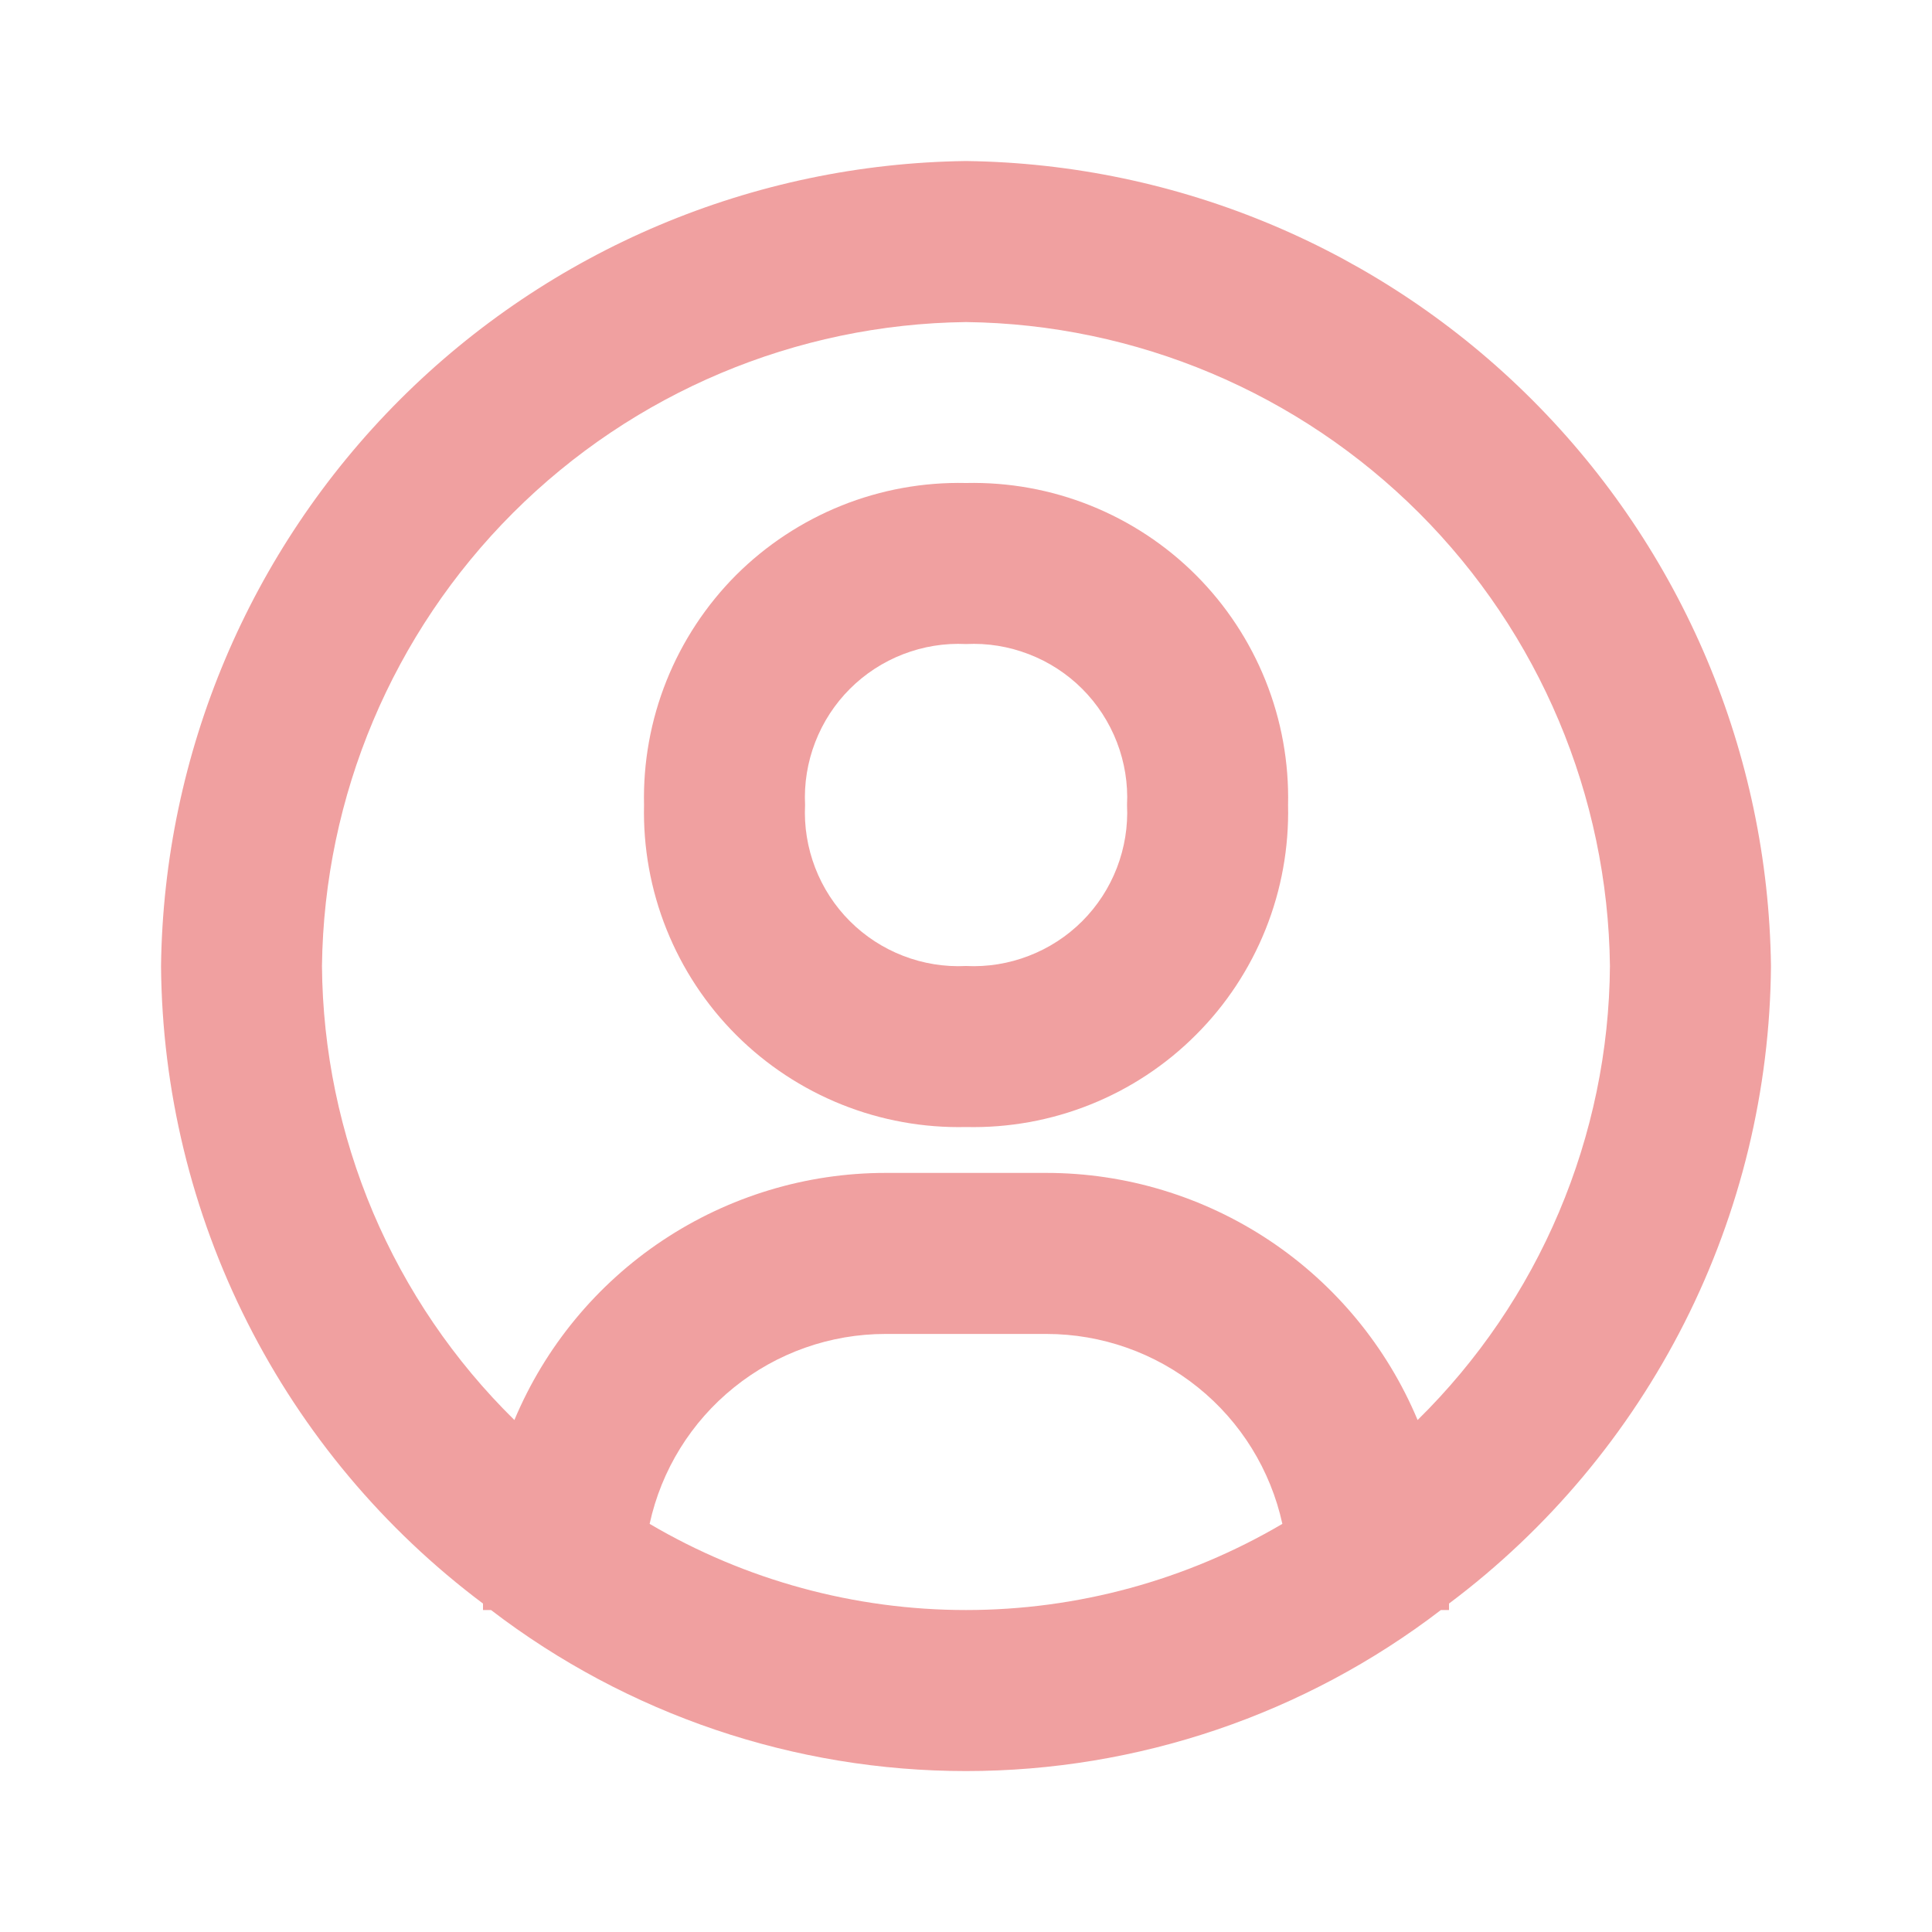
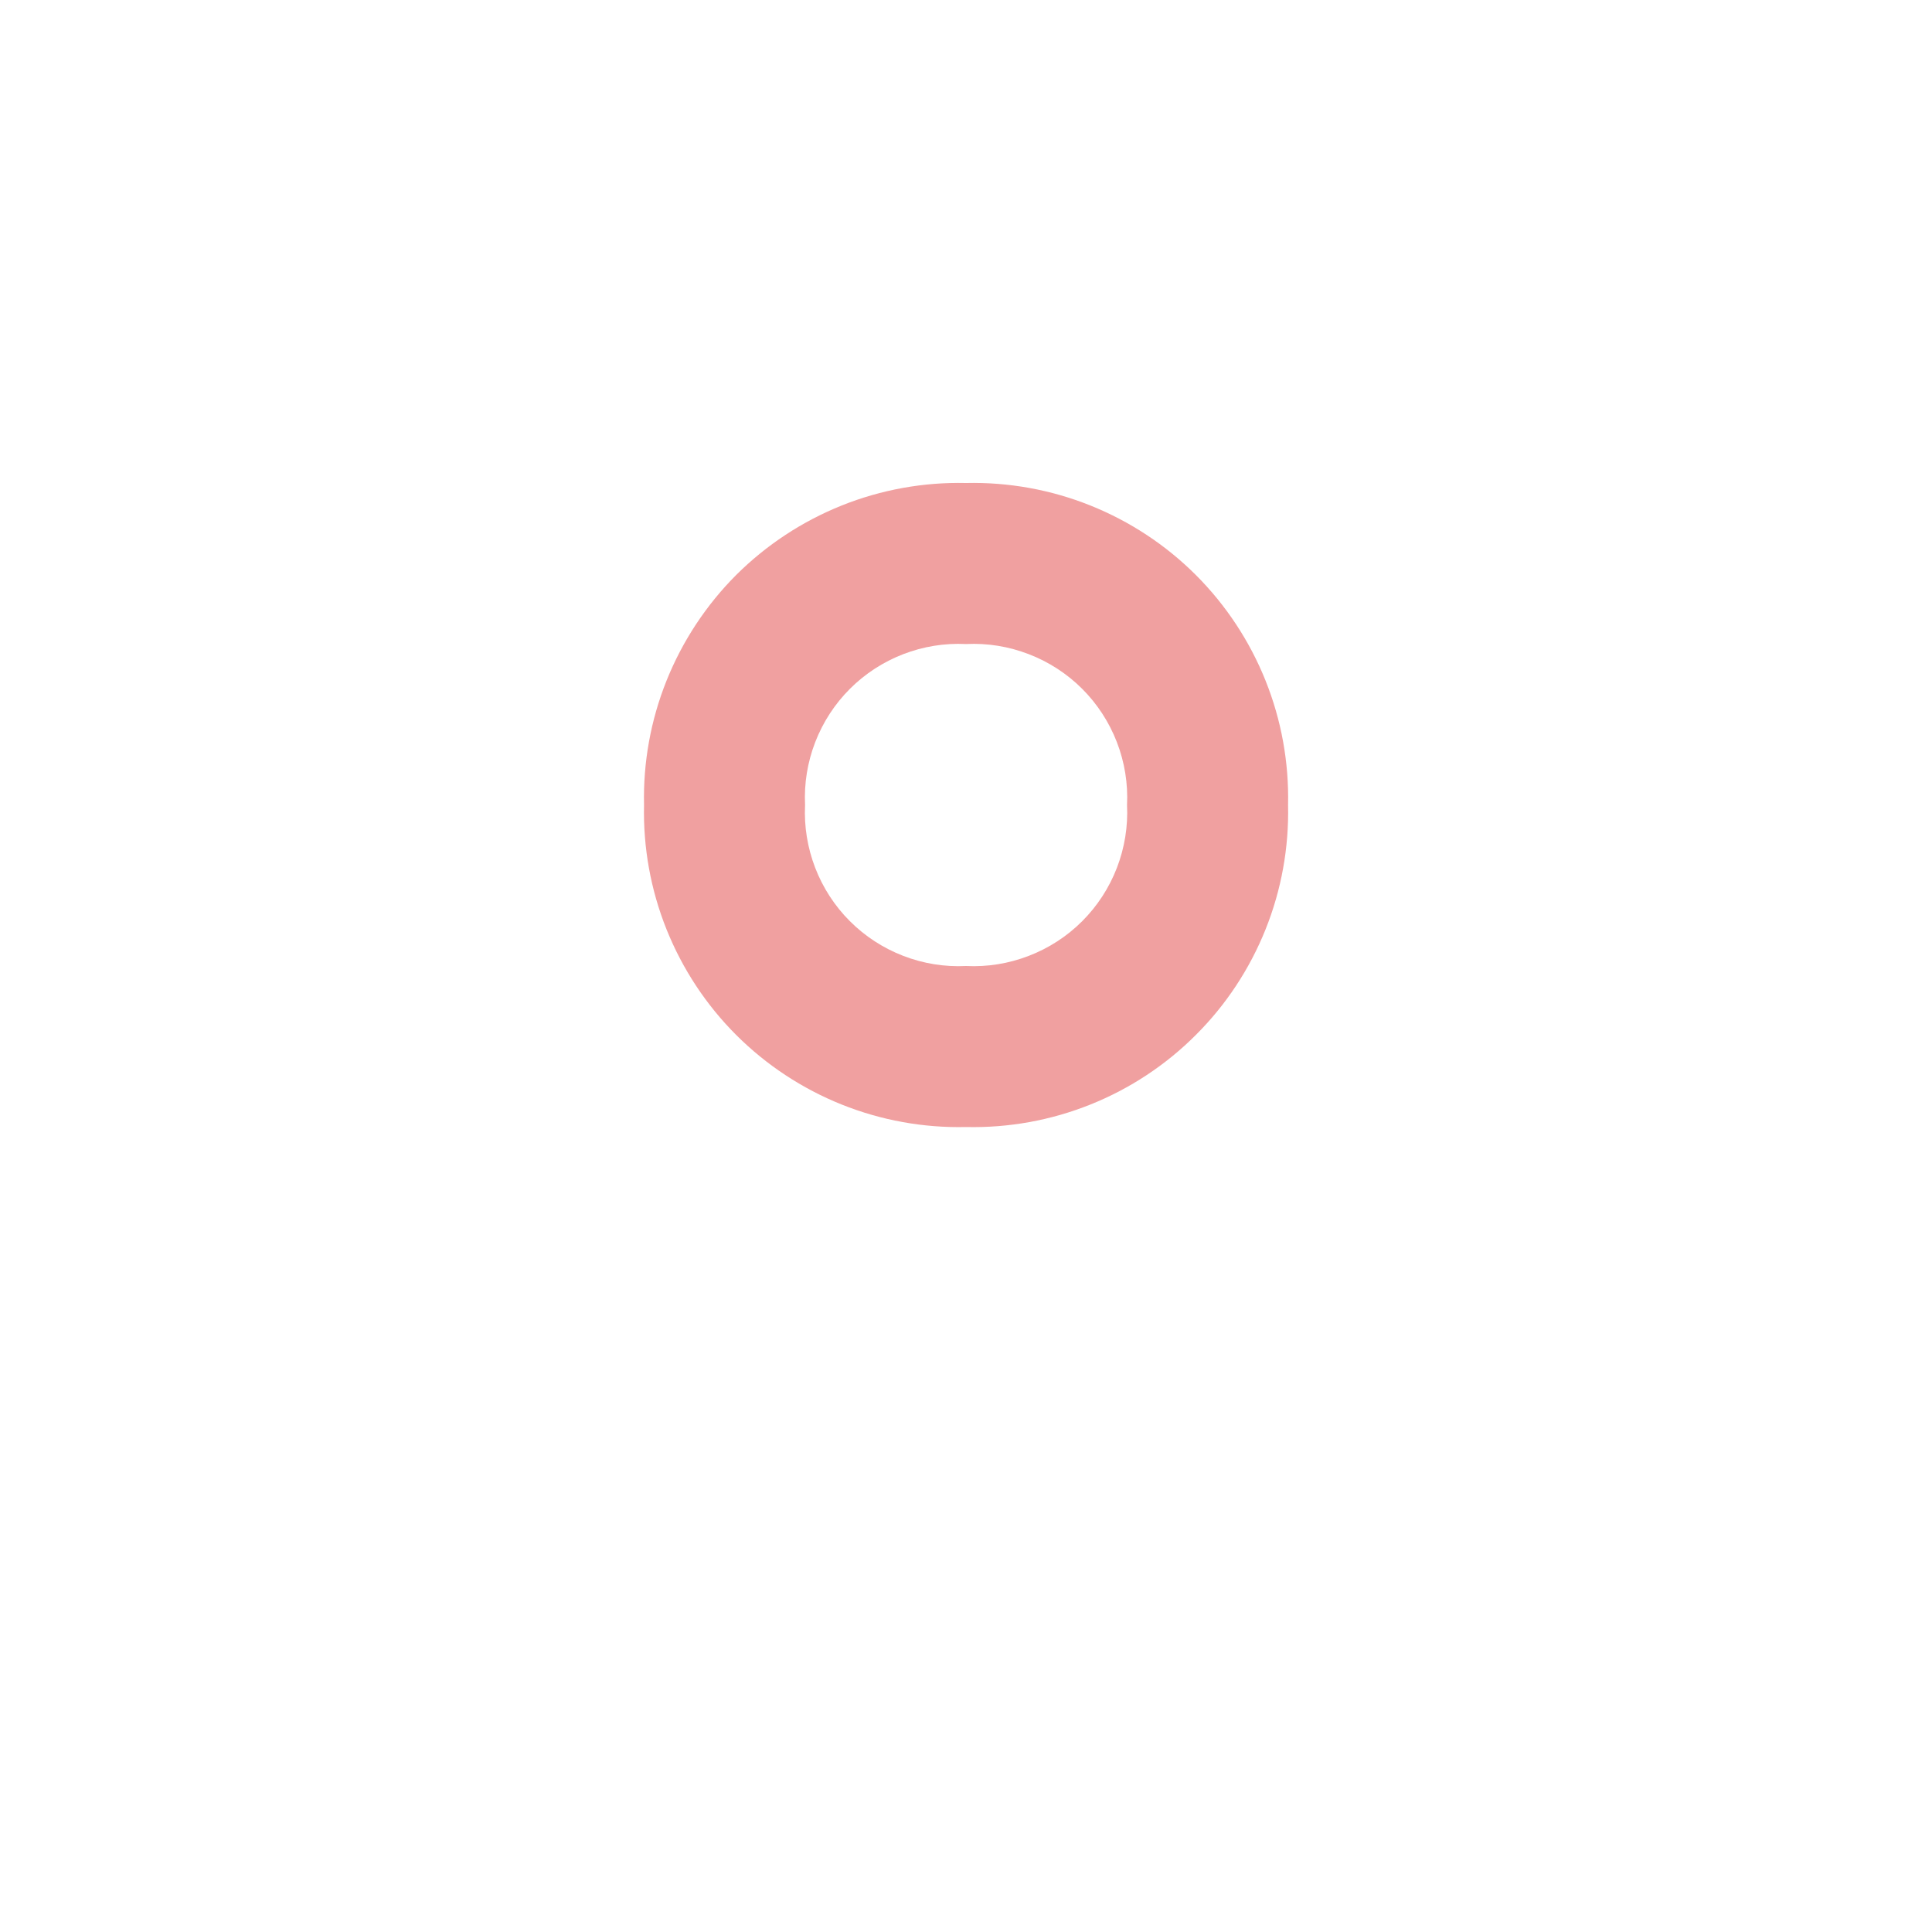
<svg xmlns="http://www.w3.org/2000/svg" width="20" height="20" viewBox="0 0 20 20" fill="none">
-   <path d="M10 1.667C7.798 1.695 5.695 2.582 4.138 4.139C2.582 5.696 1.695 7.799 1.667 10C1.677 11.283 1.983 12.546 2.561 13.69C3.139 14.835 3.974 15.831 5 16.6V16.667H5.083C6.494 17.748 8.222 18.334 10 18.334C11.777 18.334 13.505 17.748 14.916 16.667H15V16.6C16.026 15.831 16.86 14.835 17.439 13.69C18.017 12.546 18.323 11.283 18.333 10C18.305 7.799 17.418 5.696 15.861 4.139C14.305 2.582 12.201 1.695 10 1.667ZM6.725 15.775C6.846 15.218 7.155 14.719 7.599 14.362C8.043 14.004 8.596 13.809 9.166 13.809H10.833C11.403 13.809 11.957 14.004 12.401 14.362C12.845 14.719 13.153 15.218 13.275 15.775C12.282 16.359 11.152 16.667 10 16.667C8.848 16.667 7.717 16.359 6.725 15.775ZM14.675 14.7C14.358 13.943 13.824 13.296 13.141 12.841C12.457 12.386 11.654 12.142 10.833 12.142H9.166C8.345 12.142 7.543 12.386 6.859 12.841C6.176 13.296 5.642 13.943 5.325 14.7C4.7 14.086 4.203 13.355 3.861 12.549C3.52 11.742 3.34 10.876 3.333 10C3.355 8.239 4.064 6.556 5.31 5.31C6.555 4.065 8.238 3.355 10 3.334C11.761 3.355 13.444 4.065 14.69 5.31C15.936 6.556 16.645 8.239 16.666 10C16.66 10.876 16.48 11.742 16.138 12.549C15.797 13.355 15.299 14.086 14.675 14.7Z" fill="#F0A0A0" />
-   <path d="M10 5C9.56 4.99 9.122 5.069 8.713 5.233C8.304 5.397 7.932 5.642 7.62 5.953C7.309 6.265 7.064 6.637 6.9 7.046C6.736 7.455 6.657 7.893 6.667 8.333C6.657 8.774 6.736 9.212 6.9 9.621C7.064 10.03 7.309 10.402 7.62 10.713C7.932 11.025 8.304 11.27 8.713 11.434C9.122 11.598 9.56 11.677 10 11.667C10.441 11.677 10.879 11.598 11.288 11.434C11.697 11.27 12.069 11.025 12.38 10.713C12.692 10.402 12.937 10.03 13.101 9.621C13.265 9.212 13.344 8.774 13.334 8.333C13.344 7.893 13.265 7.455 13.101 7.046C12.937 6.637 12.692 6.265 12.38 5.953C12.069 5.642 11.697 5.397 11.288 5.233C10.879 5.069 10.441 4.99 10 5ZM10 10C9.779 10.011 9.557 9.975 9.35 9.895C9.143 9.815 8.955 9.693 8.798 9.536C8.641 9.379 8.519 9.191 8.439 8.984C8.359 8.776 8.323 8.555 8.334 8.333C8.323 8.112 8.359 7.89 8.439 7.683C8.519 7.476 8.641 7.288 8.798 7.131C8.955 6.974 9.143 6.852 9.35 6.772C9.557 6.692 9.779 6.656 10 6.667C10.222 6.656 10.443 6.692 10.65 6.772C10.858 6.852 11.046 6.974 11.203 7.131C11.36 7.288 11.482 7.476 11.562 7.683C11.642 7.89 11.678 8.112 11.667 8.333C11.678 8.555 11.642 8.776 11.562 8.984C11.482 9.191 11.36 9.379 11.203 9.536C11.046 9.693 10.858 9.815 10.65 9.895C10.443 9.975 10.222 10.011 10 10Z" fill="#F0A0A0" />
+   <path d="M10 5C9.56 4.99 9.122 5.069 8.713 5.233C8.304 5.397 7.932 5.642 7.62 5.953C7.309 6.265 7.064 6.637 6.9 7.046C6.736 7.455 6.657 7.893 6.667 8.333C6.657 8.774 6.736 9.212 6.9 9.621C7.064 10.03 7.309 10.402 7.62 10.713C7.932 11.025 8.304 11.27 8.713 11.434C9.122 11.598 9.56 11.677 10 11.667C10.441 11.677 10.879 11.598 11.288 11.434C11.697 11.27 12.069 11.025 12.38 10.713C12.692 10.402 12.937 10.03 13.101 9.621C13.265 9.212 13.344 8.774 13.334 8.333C13.344 7.893 13.265 7.455 13.101 7.046C12.937 6.637 12.692 6.265 12.38 5.953C12.069 5.642 11.697 5.397 11.288 5.233C10.879 5.069 10.441 4.99 10 5M10 10C9.779 10.011 9.557 9.975 9.35 9.895C9.143 9.815 8.955 9.693 8.798 9.536C8.641 9.379 8.519 9.191 8.439 8.984C8.359 8.776 8.323 8.555 8.334 8.333C8.323 8.112 8.359 7.89 8.439 7.683C8.519 7.476 8.641 7.288 8.798 7.131C8.955 6.974 9.143 6.852 9.35 6.772C9.557 6.692 9.779 6.656 10 6.667C10.222 6.656 10.443 6.692 10.65 6.772C10.858 6.852 11.046 6.974 11.203 7.131C11.36 7.288 11.482 7.476 11.562 7.683C11.642 7.89 11.678 8.112 11.667 8.333C11.678 8.555 11.642 8.776 11.562 8.984C11.482 9.191 11.36 9.379 11.203 9.536C11.046 9.693 10.858 9.815 10.65 9.895C10.443 9.975 10.222 10.011 10 10Z" fill="#F0A0A0" />
</svg>